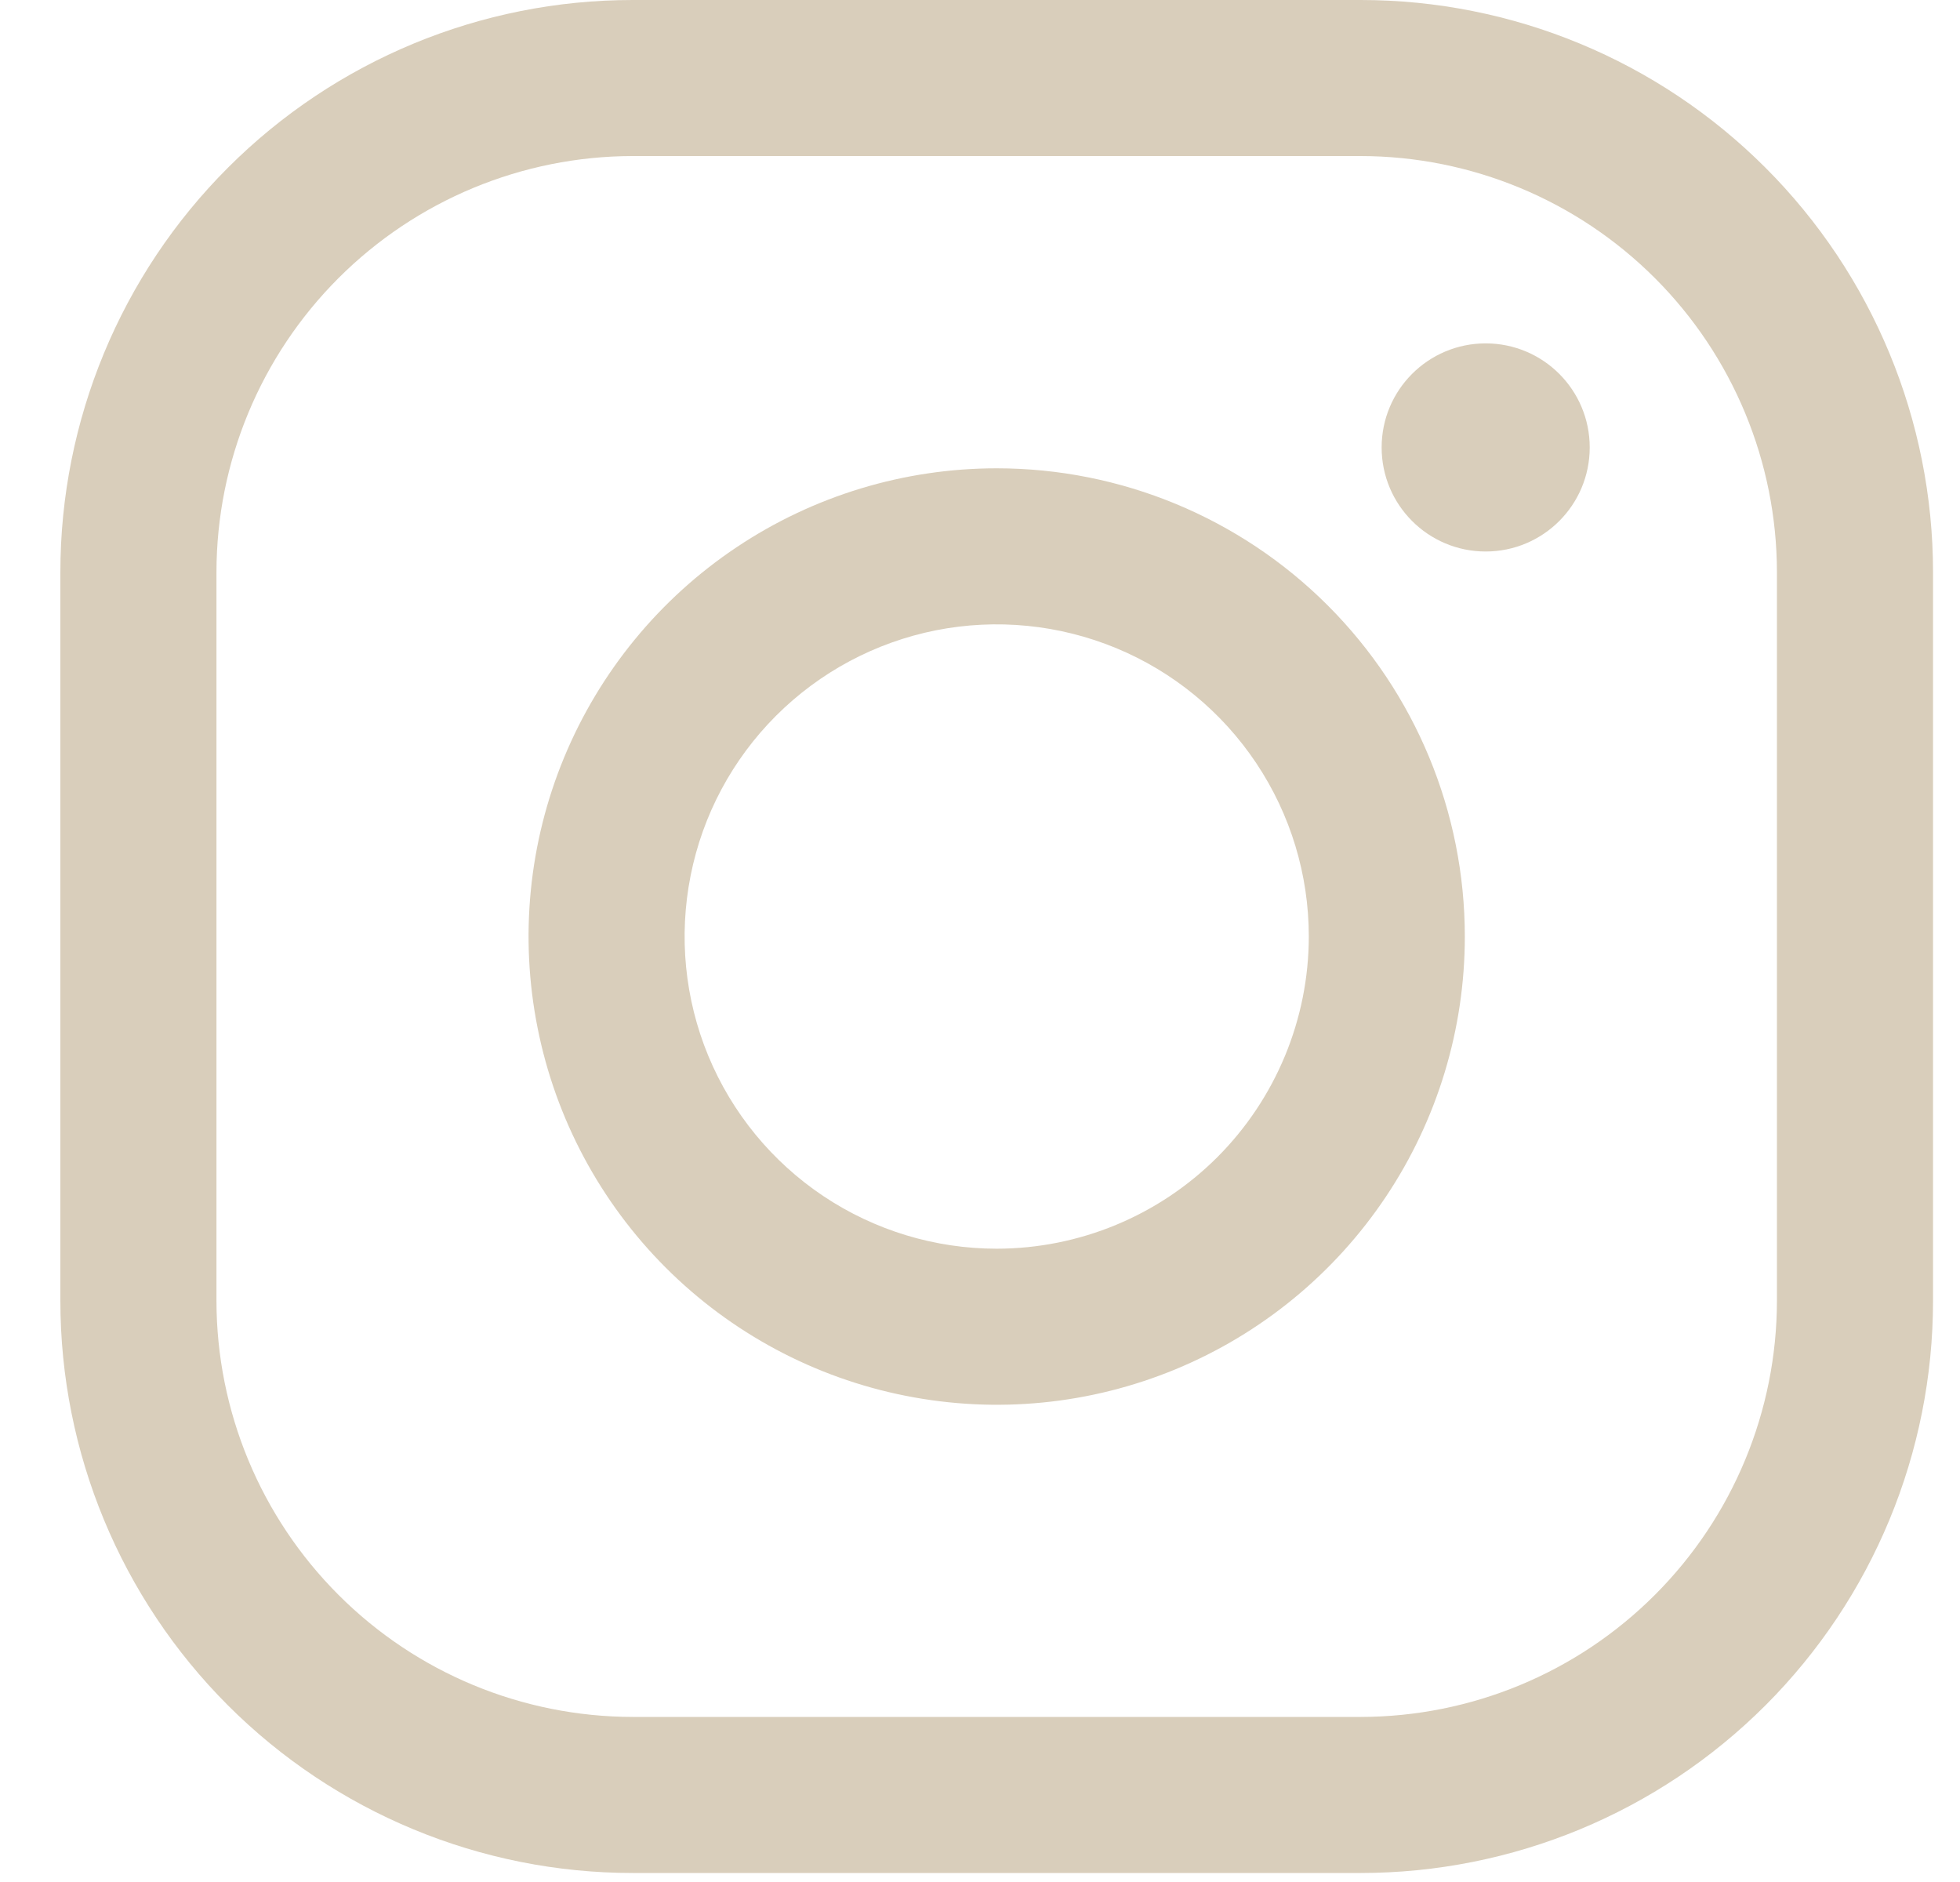
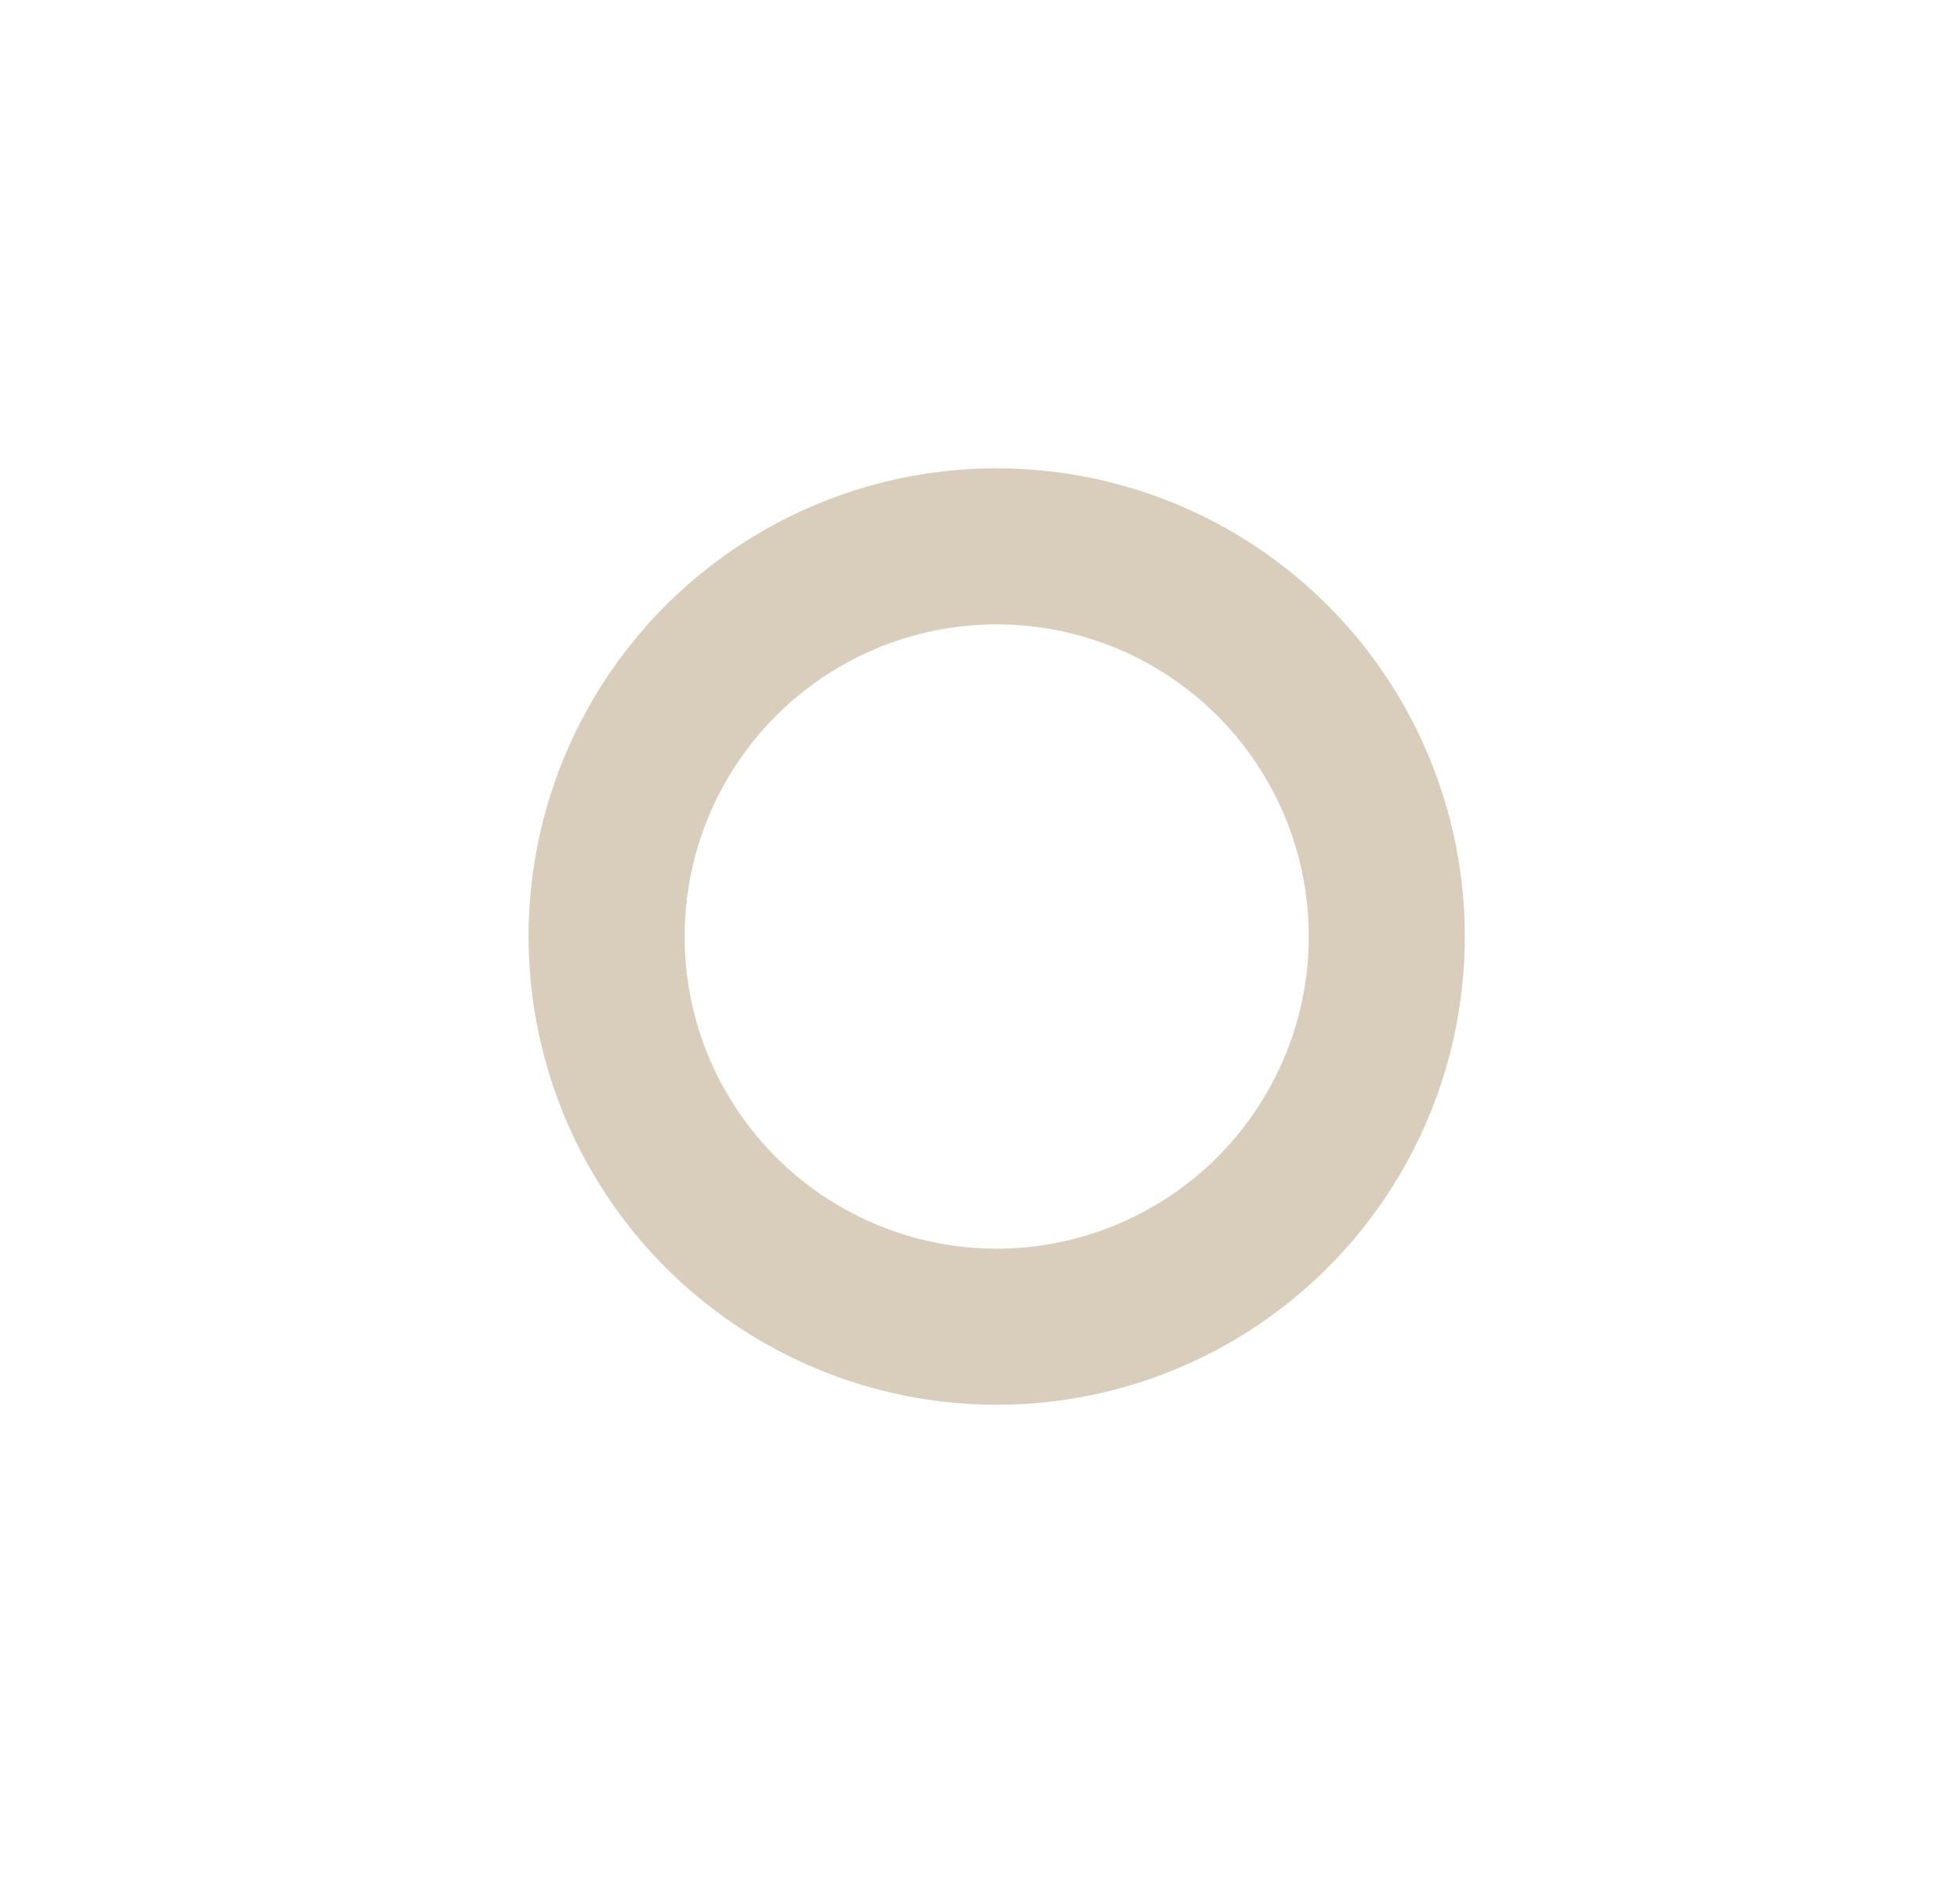
<svg xmlns="http://www.w3.org/2000/svg" width="25" height="24" viewBox="0 0 25 24" fill="none">
-   <path d="M17.357 0H8.069C6.133 0 4.277 0.769 2.908 2.138C1.539 3.506 0.77 5.363 0.77 7.298V16.587C0.77 18.523 1.539 20.379 2.908 21.748C4.277 23.116 6.133 23.885 8.069 23.885H17.357C19.293 23.885 21.149 23.116 22.518 21.748C23.887 20.379 24.656 18.523 24.656 16.587V7.298C24.656 5.363 23.887 3.506 22.518 2.138C21.149 0.769 19.293 0 17.357 0ZM22.665 16.587C22.664 17.994 22.104 19.343 21.109 20.338C20.114 21.334 18.765 21.893 17.357 21.895H8.069C6.661 21.893 5.312 21.334 4.317 20.338C3.322 19.343 2.762 17.994 2.761 16.587V7.298C2.762 5.891 3.322 4.542 4.317 3.547C5.312 2.552 6.661 1.992 8.069 1.99H17.357C18.765 1.992 20.114 2.552 21.109 3.547C22.104 4.542 22.664 5.891 22.665 7.298V16.587Z" fill="#D9CEBB" />
  <path d="M12.713 5.972C11.532 5.972 10.378 6.322 9.396 6.978C8.414 7.634 7.648 8.567 7.196 9.658C6.744 10.749 6.626 11.95 6.857 13.108C7.087 14.266 7.656 15.33 8.491 16.165C9.326 17 10.39 17.569 11.548 17.799C12.707 18.03 13.907 17.912 14.998 17.46C16.089 17.008 17.022 16.242 17.678 15.26C18.334 14.278 18.684 13.124 18.684 11.943C18.684 10.359 18.055 8.84 16.936 7.721C15.816 6.601 14.297 5.972 12.713 5.972ZM12.713 15.924C11.926 15.924 11.156 15.69 10.502 15.253C9.847 14.815 9.337 14.194 9.035 13.466C8.734 12.739 8.655 11.938 8.809 11.166C8.962 10.394 9.341 9.685 9.898 9.128C10.455 8.571 11.164 8.192 11.937 8.038C12.709 7.885 13.509 7.964 14.237 8.265C14.964 8.566 15.586 9.077 16.023 9.731C16.461 10.386 16.694 11.155 16.694 11.943C16.693 12.998 16.273 14.01 15.527 14.757C14.78 15.503 13.769 15.923 12.713 15.924Z" fill="#D9CEBB" />
-   <path d="M18.95 7.033C19.683 7.033 20.277 6.439 20.277 5.706C20.277 4.973 19.683 4.379 18.95 4.379C18.217 4.379 17.623 4.973 17.623 5.706C17.623 6.439 18.217 7.033 18.95 7.033Z" fill="#D9CEBB" />
</svg>